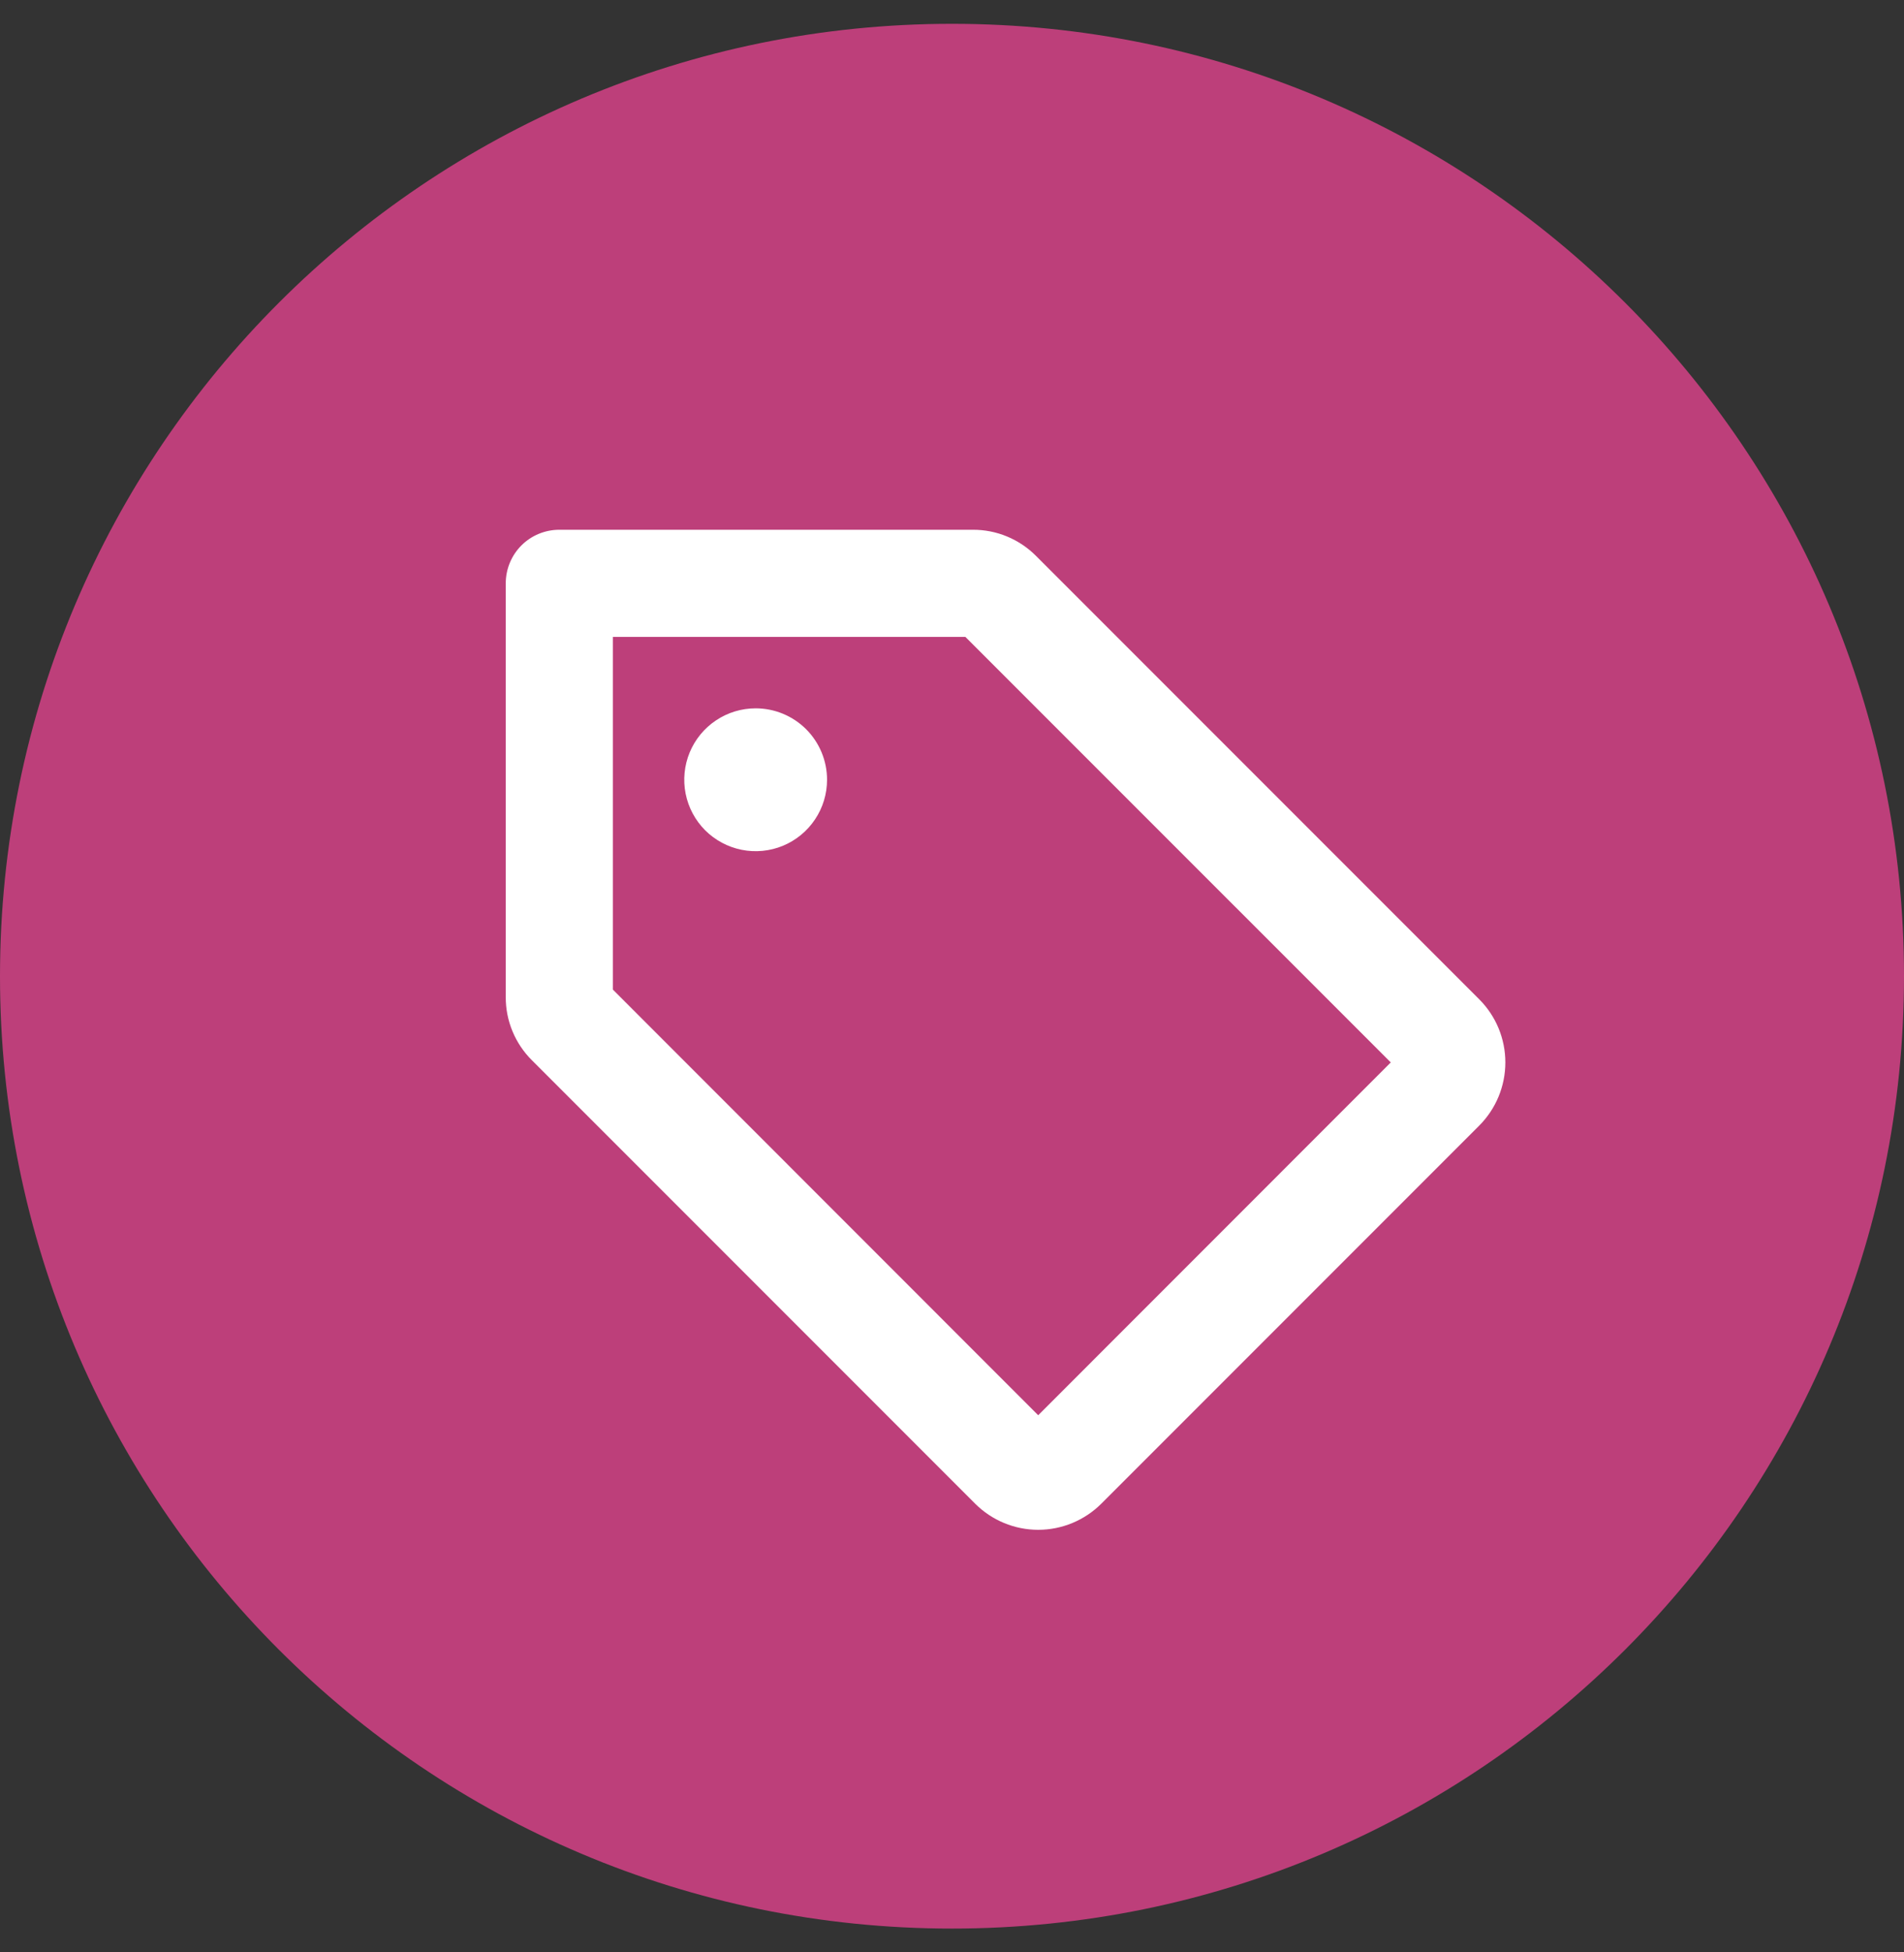
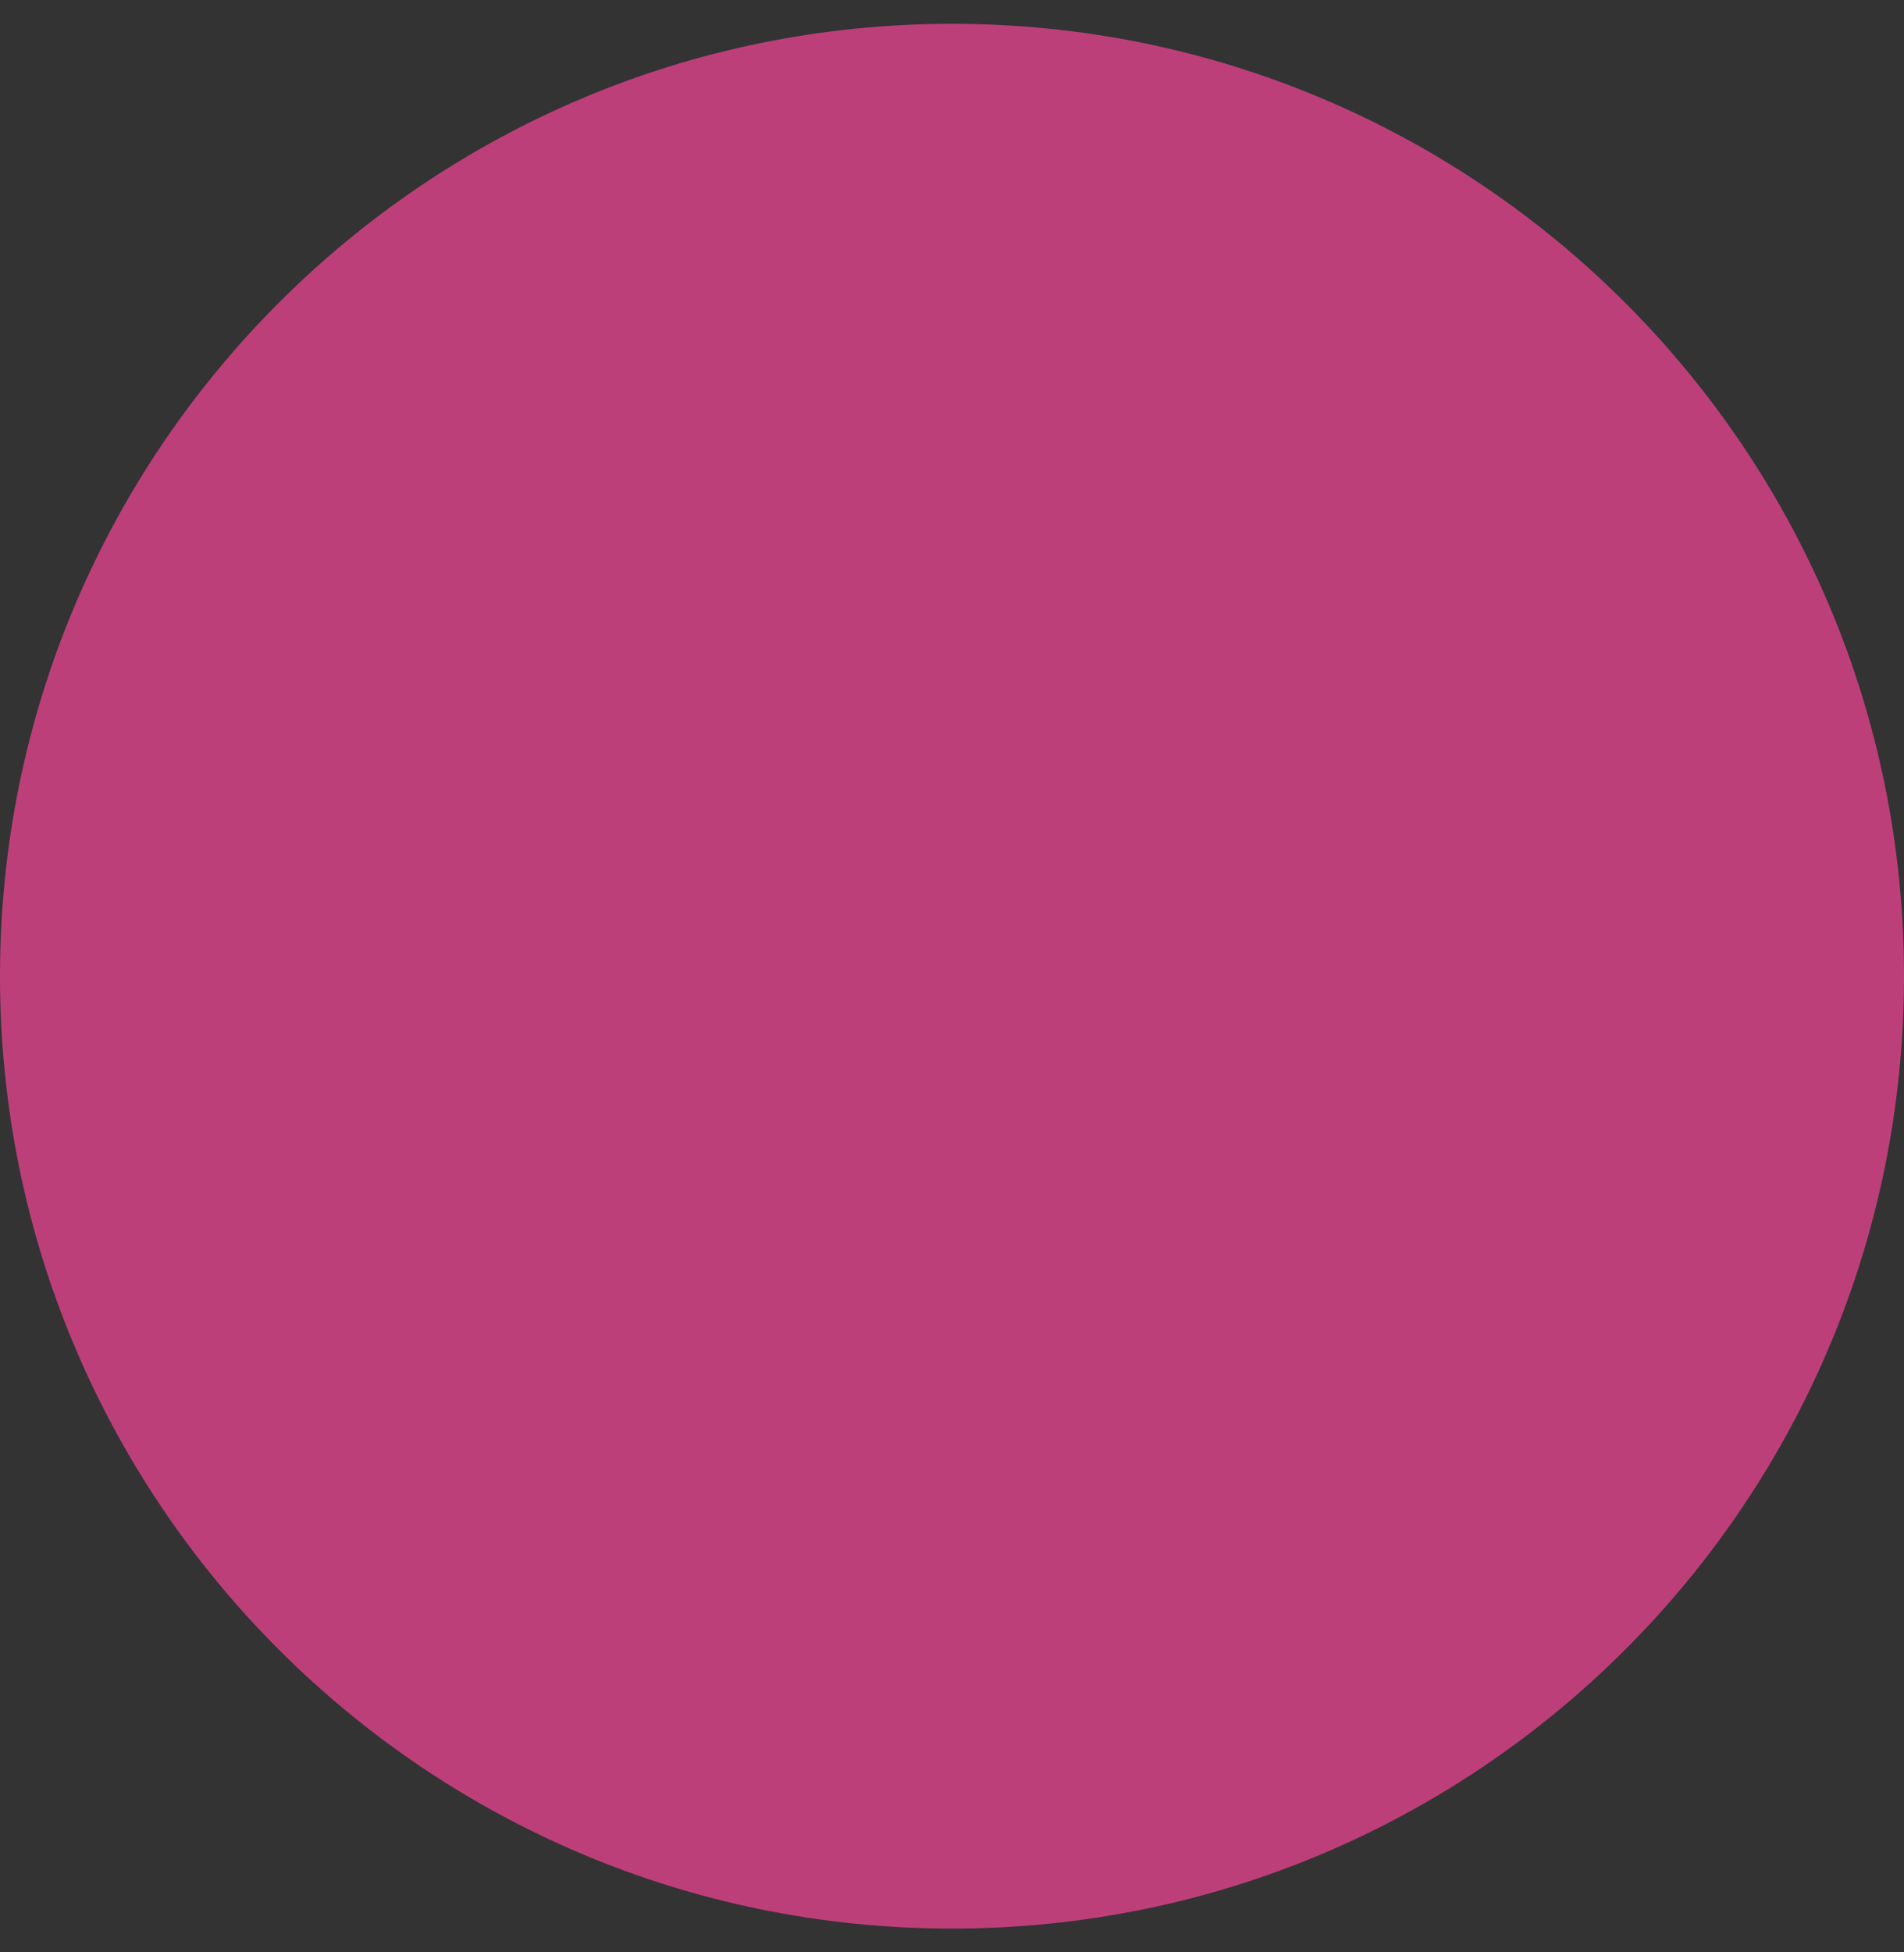
<svg xmlns="http://www.w3.org/2000/svg" width="40" height="41" viewBox="0 0 40 41" fill="none">
  <rect x="0" y="0" width="40" height="41" fill="#333333" stroke="none" />
  <path d="M0 20.5C0 9.454 8.954 0.5 20 0.5C31.046 0.5 40 9.454 40 20.5C40 31.546 31.046 40.5 20 40.5C8.954 40.5 0 31.546 0 20.5Z" fill="#BD3F7A" />
-   <path d="M31.077 20.986L21.765 11.674C21.592 11.5 21.385 11.361 21.158 11.267C20.93 11.172 20.686 11.124 20.44 11.125H11.75C11.452 11.125 11.165 11.243 10.954 11.454C10.743 11.665 10.625 11.952 10.625 12.25V20.94C10.624 21.186 10.672 21.43 10.767 21.658C10.861 21.885 11 22.092 11.174 22.265L20.486 31.577C20.837 31.928 21.314 32.126 21.811 32.126C22.308 32.126 22.785 31.928 23.137 31.577L31.077 23.637C31.428 23.285 31.625 22.808 31.625 22.311C31.625 21.814 31.428 21.337 31.077 20.986ZM21.811 29.72L12.875 20.781V13.375H20.281L29.218 22.311L21.811 29.72ZM17.375 16.375C17.375 16.672 17.287 16.962 17.122 17.208C16.957 17.455 16.723 17.647 16.449 17.761C16.175 17.874 15.873 17.904 15.582 17.846C15.291 17.788 15.024 17.645 14.814 17.436C14.605 17.226 14.462 16.959 14.404 16.668C14.346 16.377 14.376 16.075 14.489 15.801C14.603 15.527 14.795 15.293 15.042 15.128C15.288 14.963 15.578 14.875 15.875 14.875C16.273 14.875 16.654 15.033 16.936 15.314C17.217 15.596 17.375 15.977 17.375 16.375Z" fill="white" />
</svg>